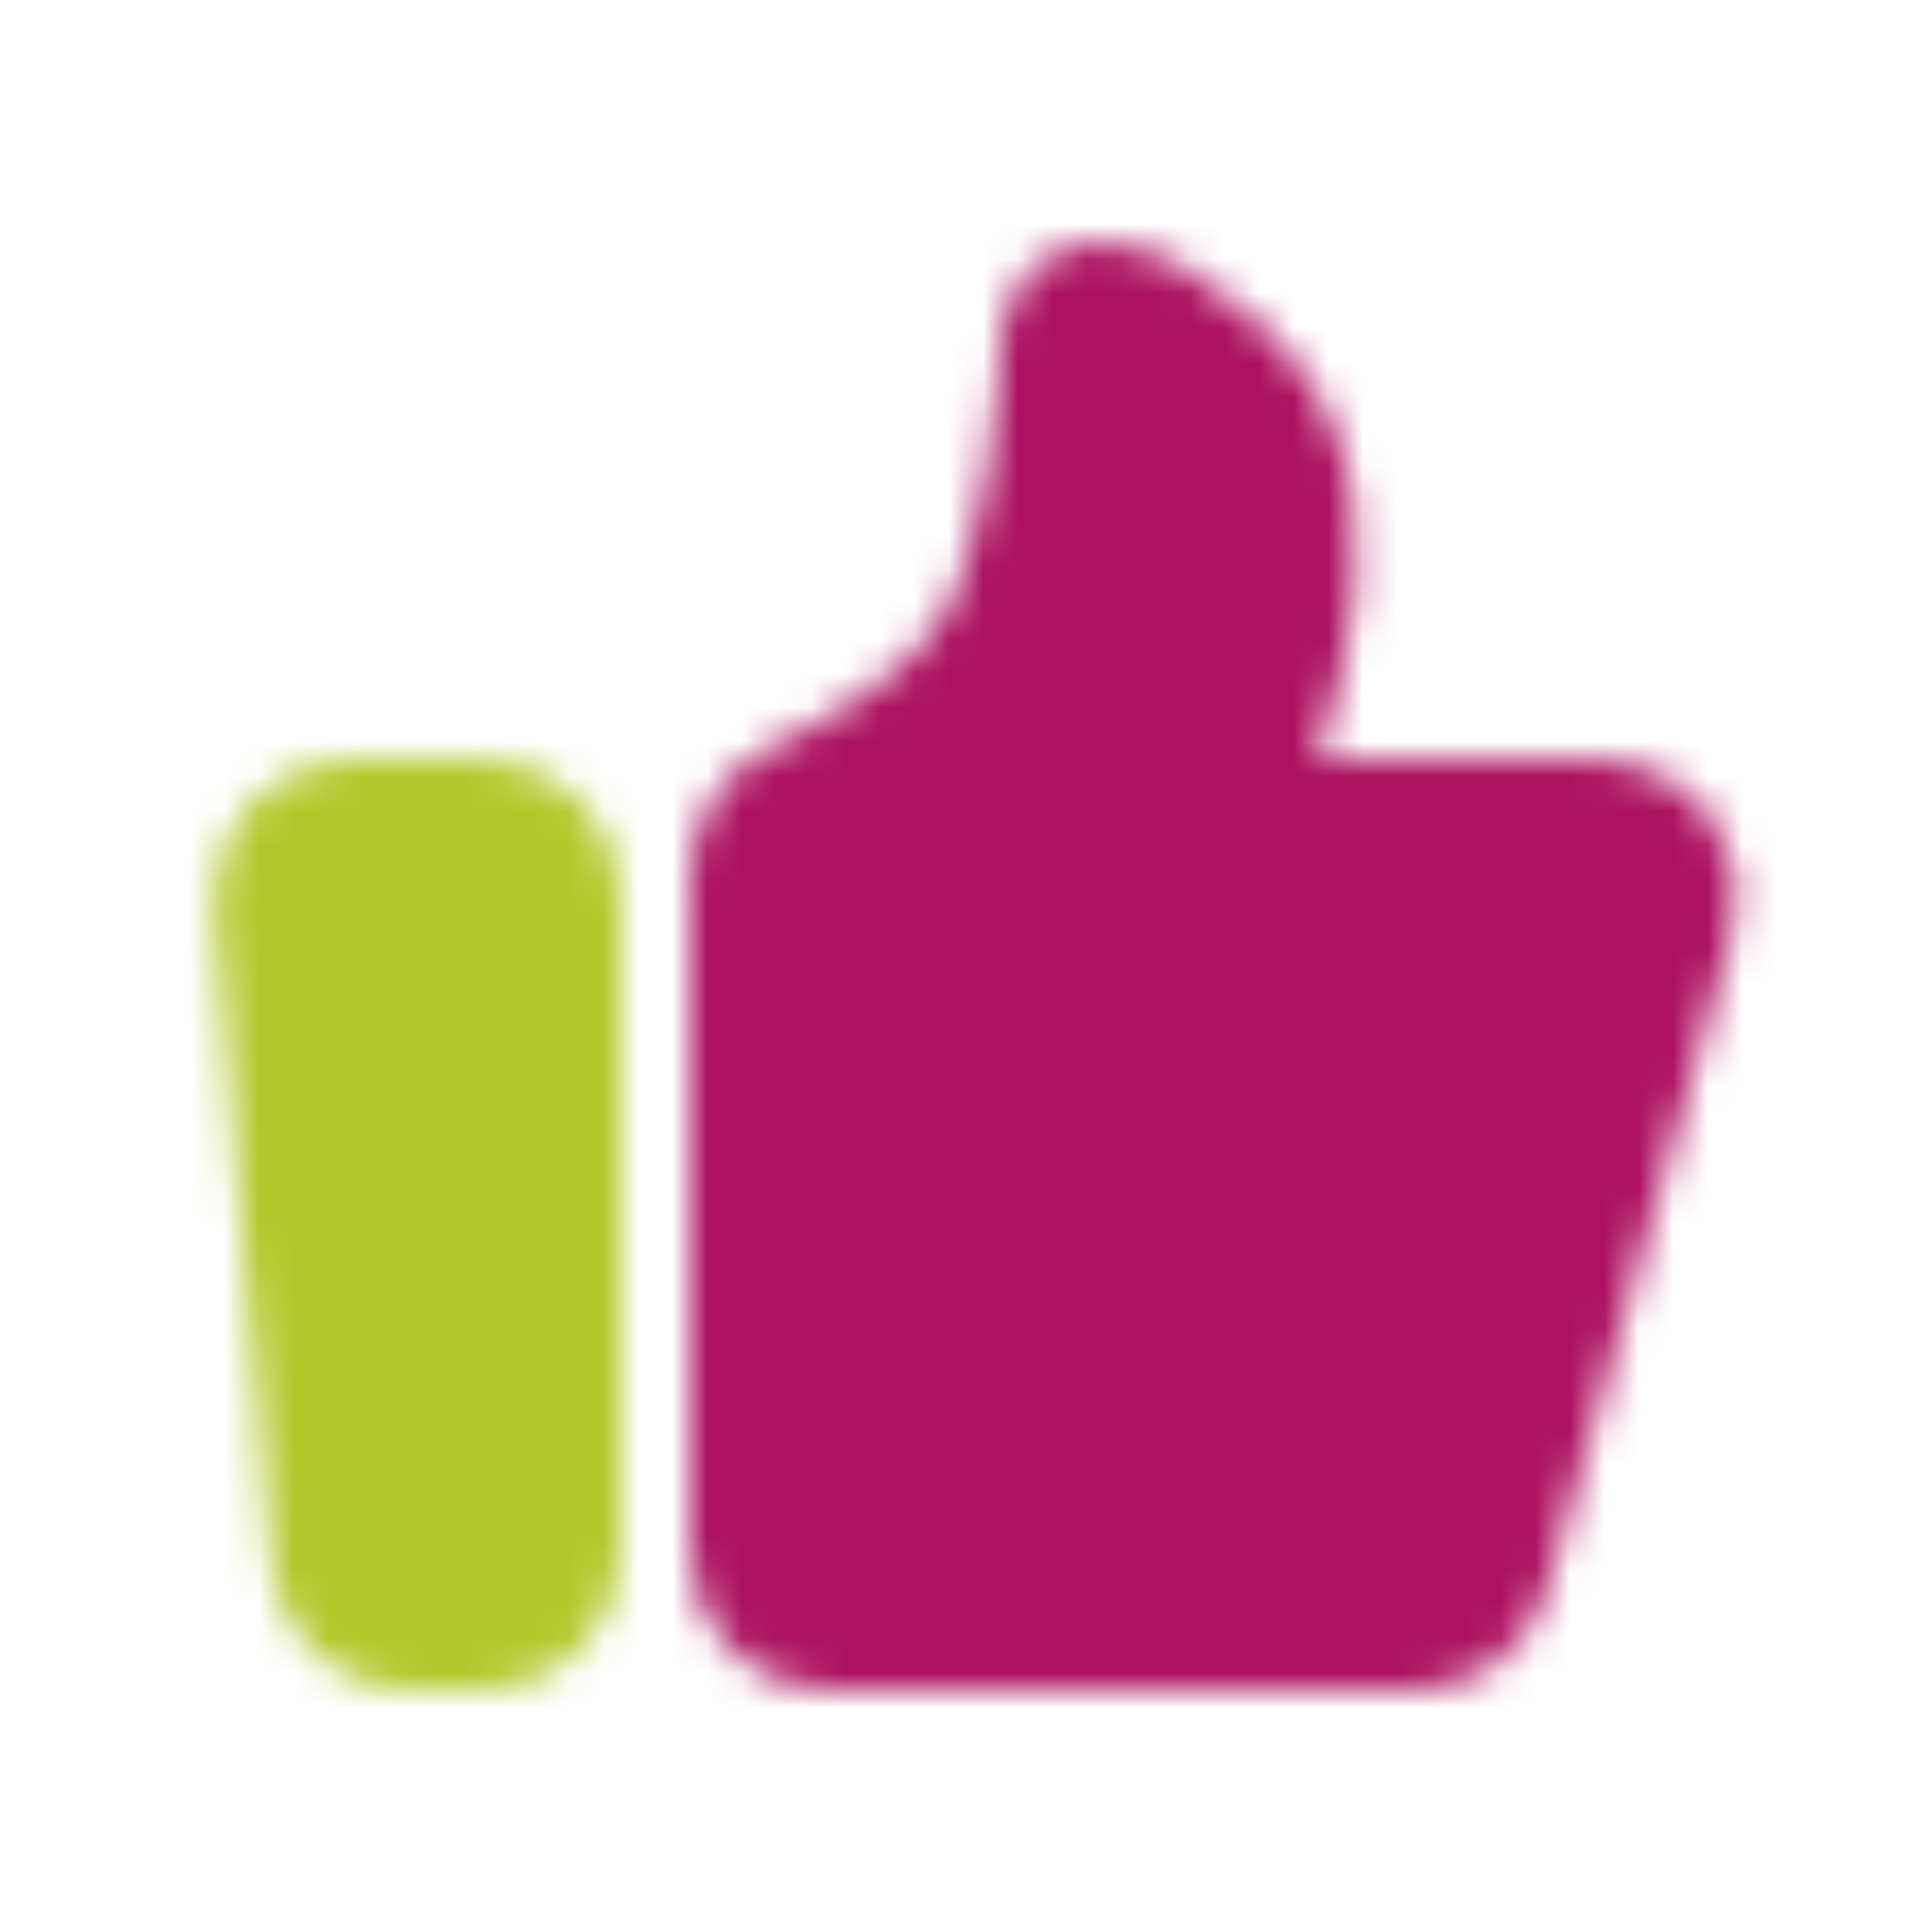
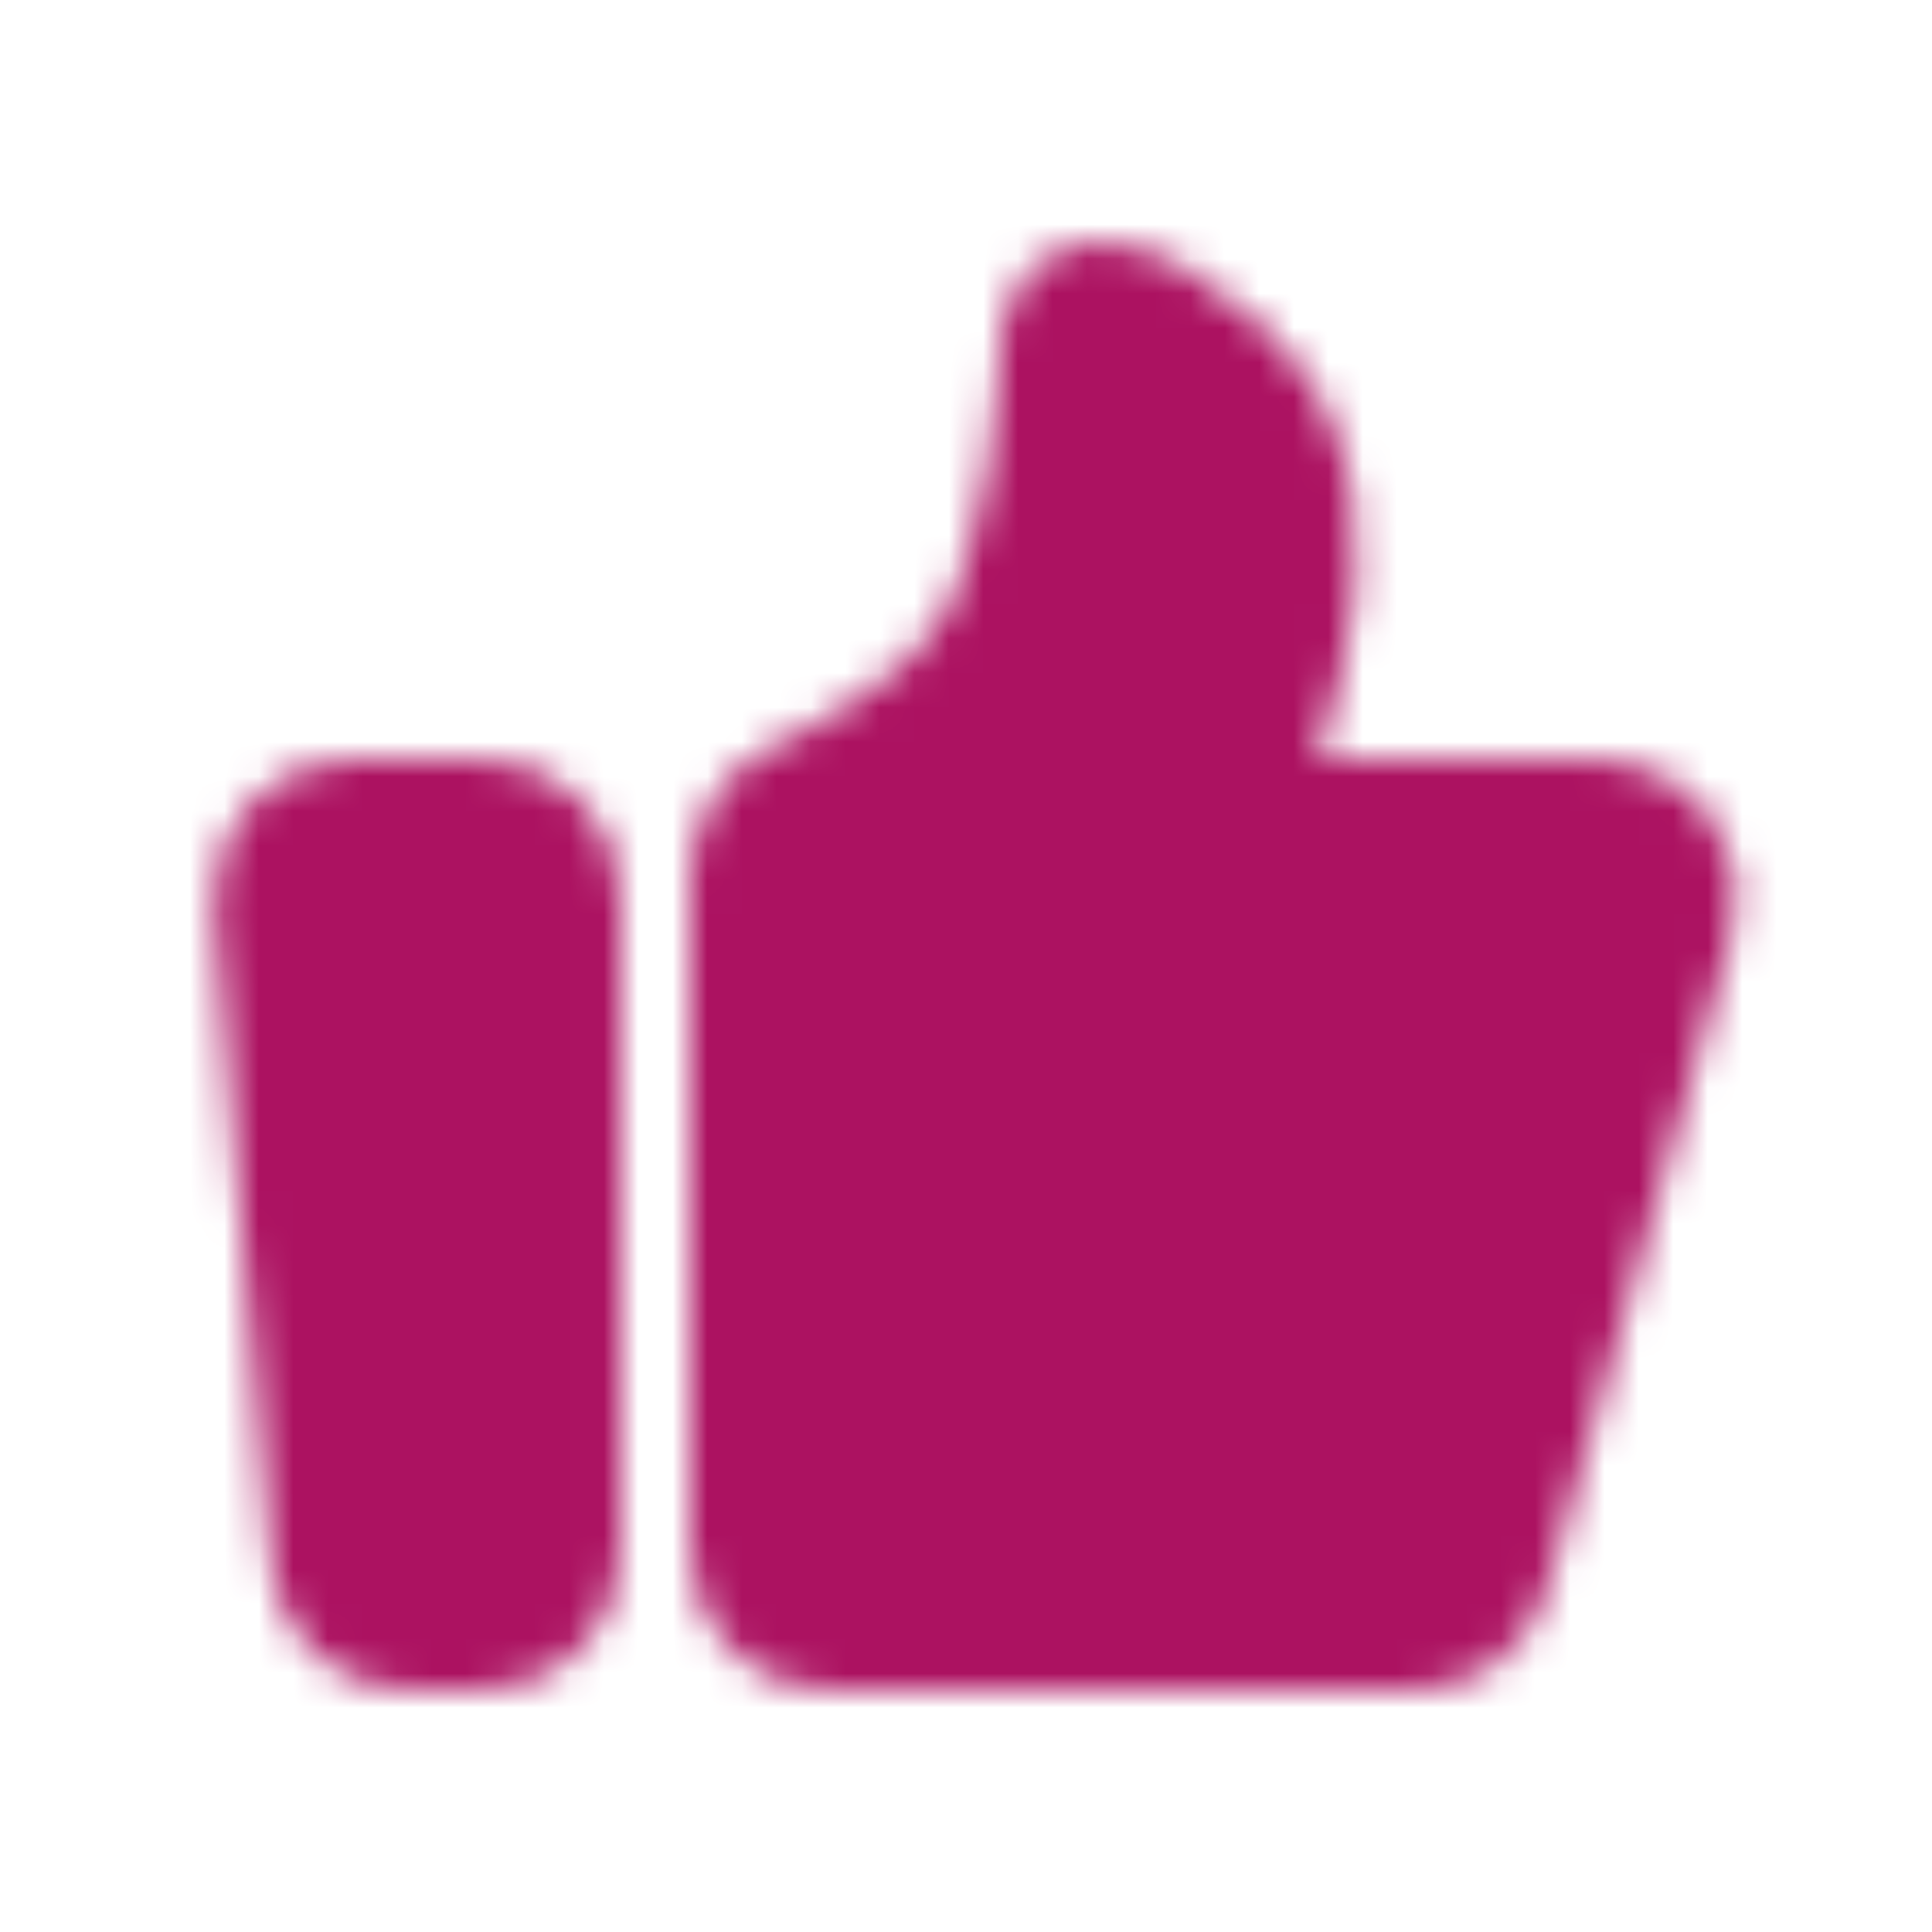
<svg xmlns="http://www.w3.org/2000/svg" width="56" height="56" viewBox="0 0 56 56" fill="none">
  <mask id="mask0_7626_4963" style="mask-type:luminance" maskUnits="userSpaceOnUse" x="6" y="7" width="45" height="42">
    <path d="M8.187 26.173C8.163 25.897 8.197 25.619 8.286 25.356C8.375 25.094 8.518 24.853 8.705 24.648C8.893 24.444 9.12 24.281 9.374 24.169C9.628 24.058 9.902 24 10.179 24H13.998C14.529 24 15.037 24.211 15.412 24.586C15.787 24.961 15.998 25.47 15.998 26V45C15.998 45.53 15.787 46.039 15.412 46.414C15.037 46.789 14.529 47 13.998 47H11.832C11.332 47 10.849 46.812 10.48 46.474C10.111 46.136 9.882 45.672 9.839 45.173L8.187 26.173ZM21.998 25.375C21.998 24.539 22.518 23.791 23.273 23.435C24.922 22.657 27.731 21.094 28.998 18.981C30.631 16.257 30.939 11.336 30.989 10.209C30.996 10.051 30.992 9.893 31.013 9.737C31.284 7.784 35.053 10.065 36.498 12.477C37.283 13.785 37.383 15.504 37.301 16.847C37.212 18.283 36.791 19.67 36.378 21.048L35.498 23.985H46.355C46.664 23.985 46.969 24.057 47.246 24.194C47.522 24.332 47.763 24.532 47.95 24.778C48.136 25.024 48.263 25.311 48.321 25.614C48.378 25.918 48.364 26.231 48.28 26.528L42.91 45.544C42.792 45.963 42.539 46.333 42.192 46.595C41.844 46.858 41.42 47 40.984 47H23.998C23.468 47 22.959 46.789 22.584 46.414C22.209 46.039 21.998 45.53 21.998 45V25.375Z" fill="white" stroke="white" stroke-width="4" stroke-linecap="round" stroke-linejoin="round" />
  </mask>
  <g mask="url(#mask0_7626_4963)">
    <path d="M4 4H52V52H4V4Z" fill="#AC1261" />
-     <path d="M4 4H18.571V52H4V4Z" fill="#B2C82A" />
  </g>
</svg>